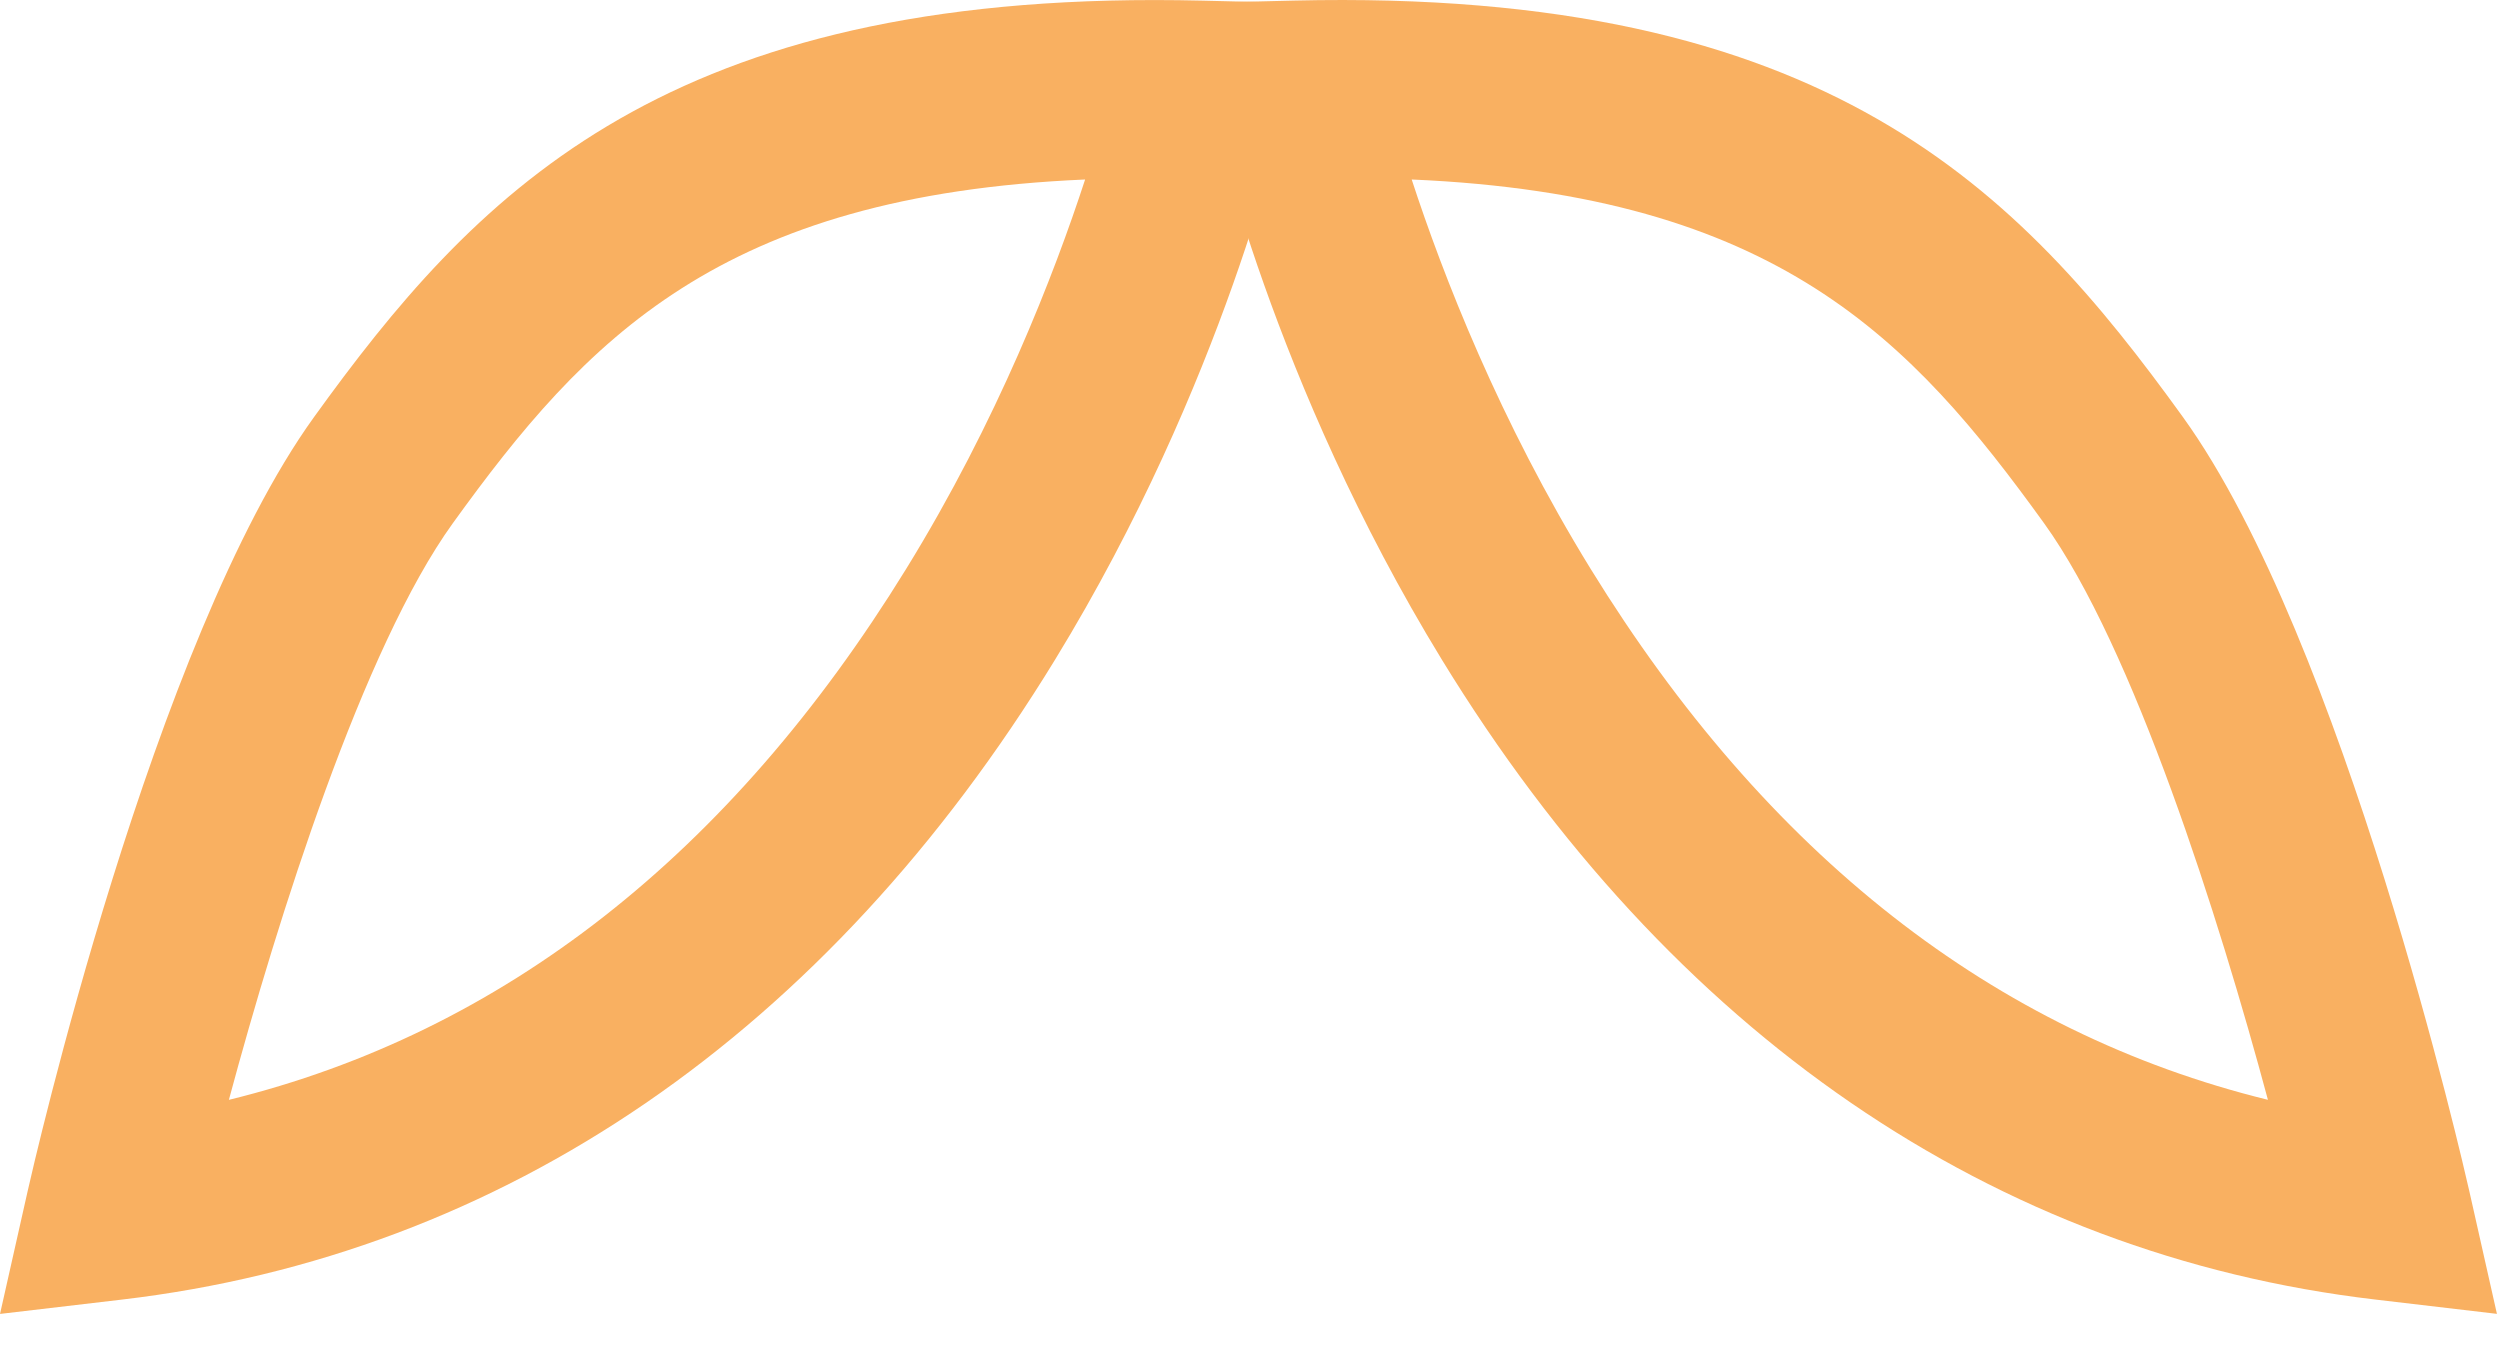
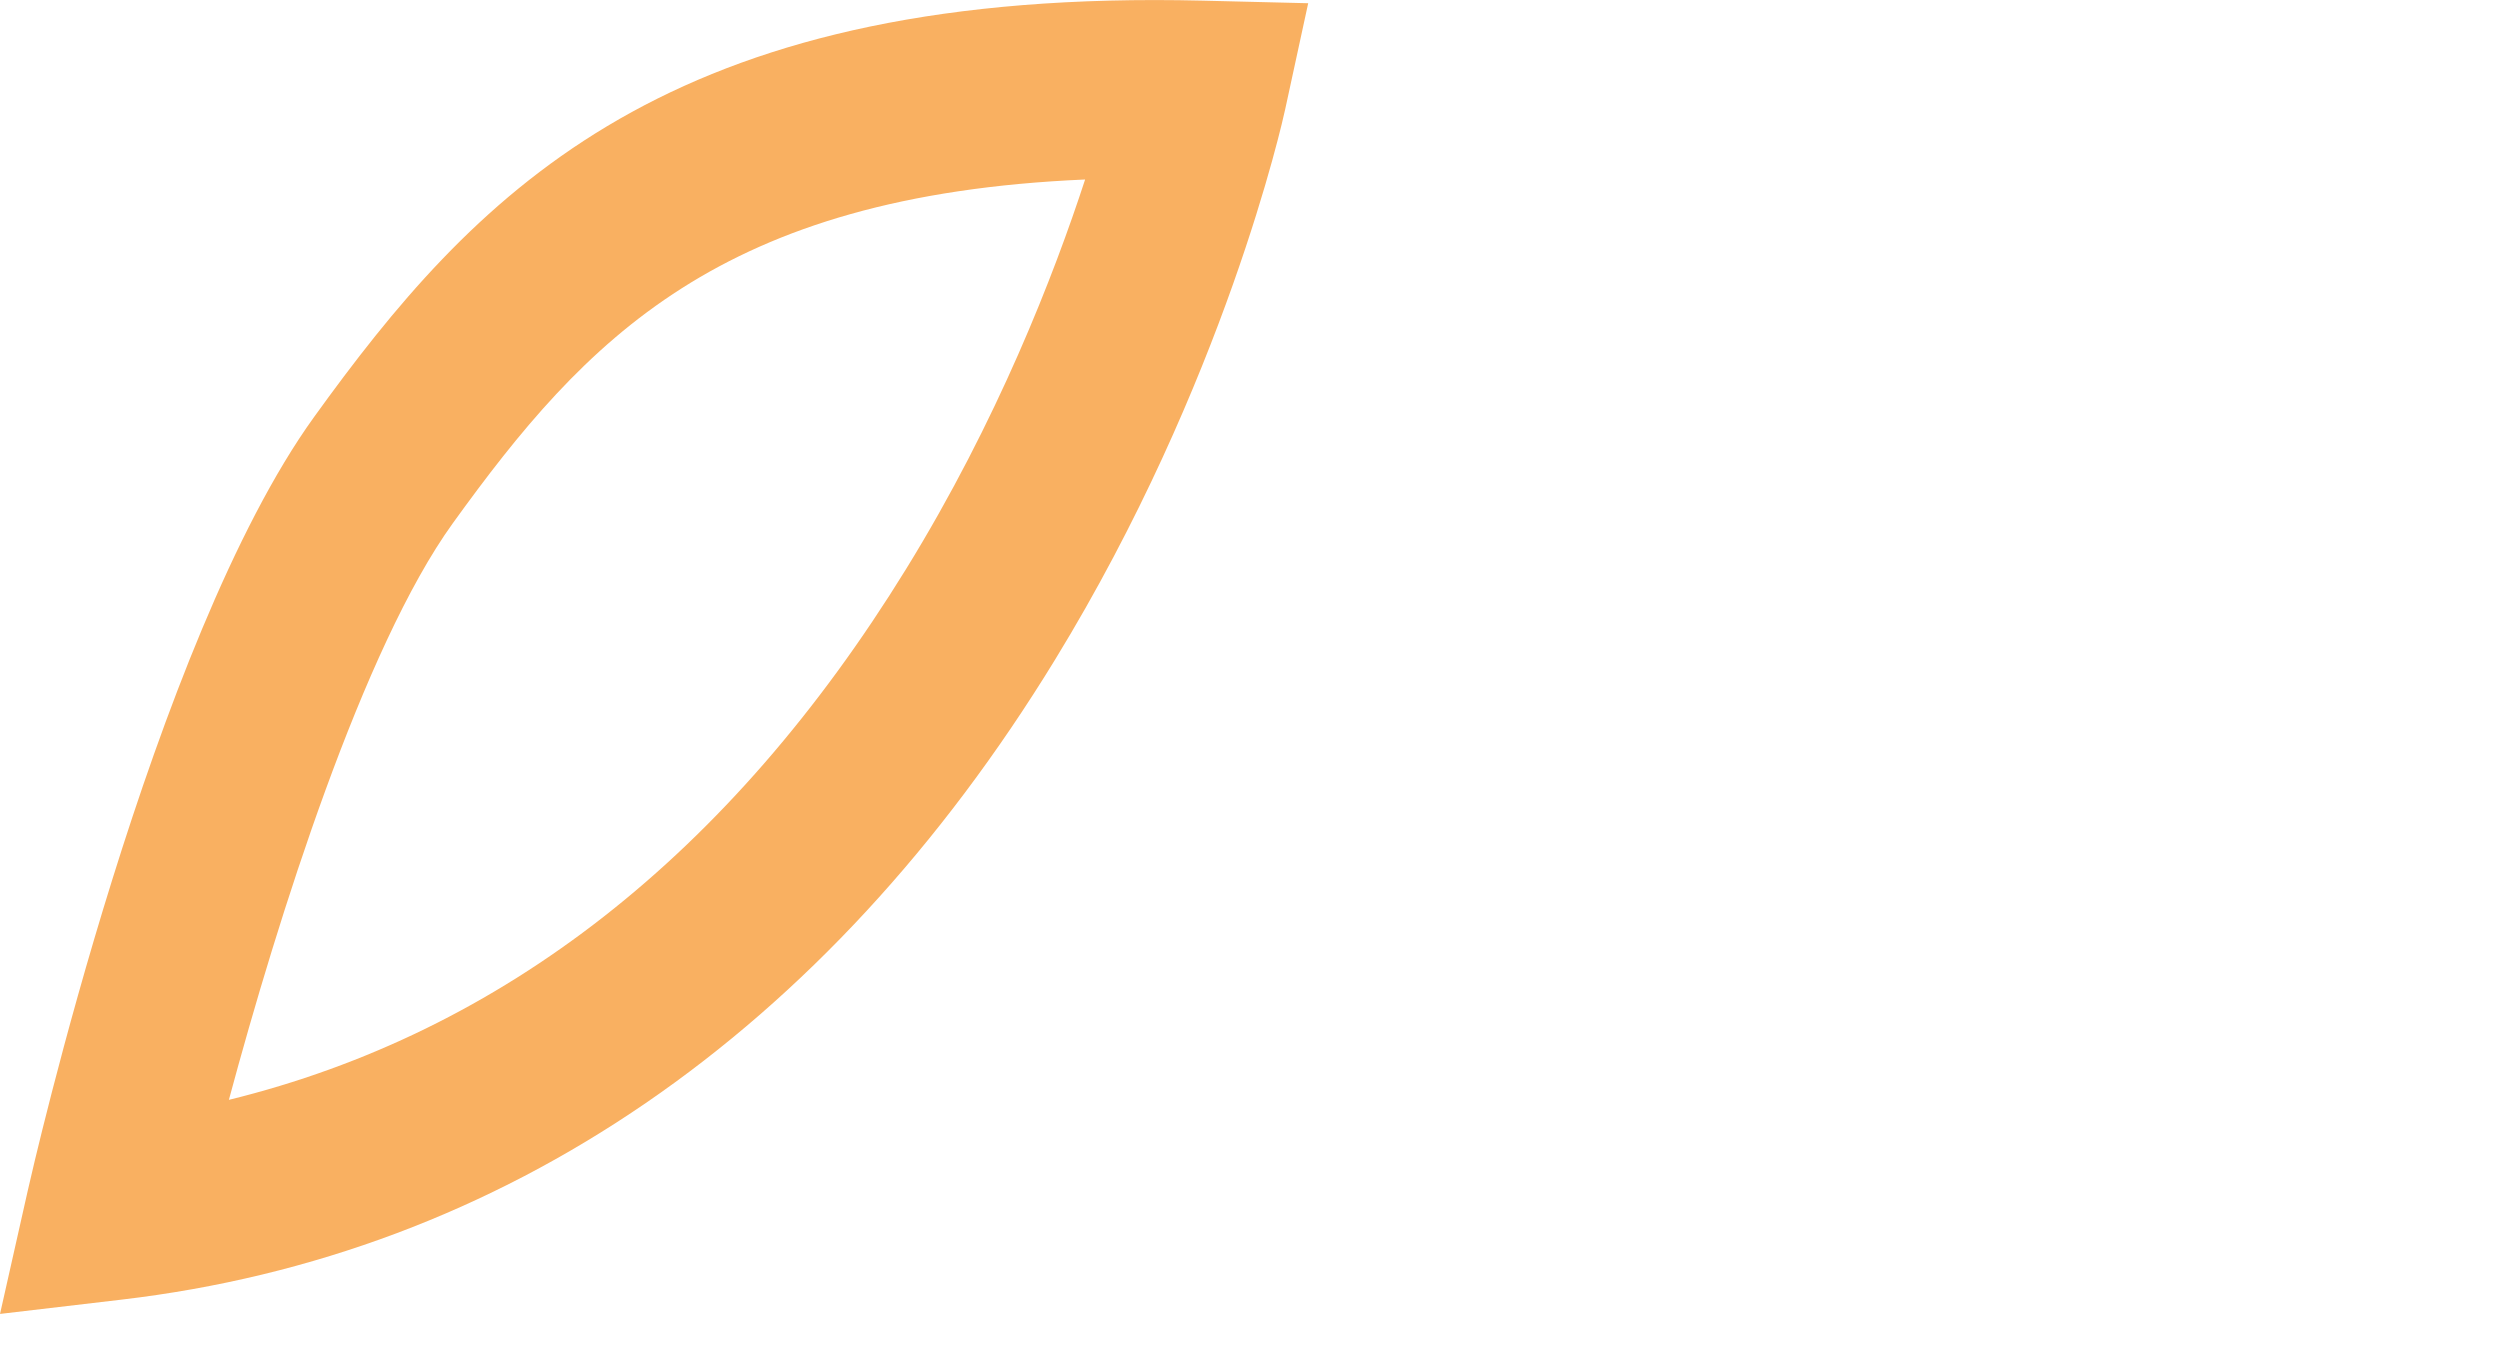
<svg xmlns="http://www.w3.org/2000/svg" fill="none" height="100%" overflow="visible" preserveAspectRatio="none" style="display: block;" viewBox="0 0 65 35" width="100%">
  <g id="Group">
-     <path d="M0.001 34.16L0.72 30.965C0.851 30.384 3.978 16.647 8.166 10.842C12.29 5.125 17.087 0.001 30.03 0.001C30.436 0.001 30.851 0.007 31.275 0.017L34.013 0.084L33.416 2.836C33.355 3.122 31.846 9.937 27.432 17.151C21.486 26.87 13.095 32.624 3.164 33.79L0.001 34.162V34.16ZM28.215 4.667C18.716 5.077 15.226 8.819 11.774 13.603C9.441 16.837 7.224 23.863 5.951 28.596C13.071 26.848 18.984 22.218 23.556 14.798C25.934 10.942 27.404 7.147 28.213 4.667H28.215Z" fill="#F9B061" id="Vector" />
-     <path d="M64.918 34.16L61.755 33.788C51.825 32.621 43.433 26.867 37.487 17.149C33.075 9.935 31.564 3.12 31.503 2.834L30.907 0.082L33.644 0.015C47.527 -0.315 52.499 4.943 56.755 10.842C60.942 16.646 64.069 30.384 64.201 30.965L64.92 34.16H64.918ZM36.704 4.667C37.514 7.146 38.985 10.94 41.361 14.798C45.934 22.218 51.845 26.848 58.966 28.595C57.694 23.862 55.474 16.833 53.145 13.603C49.693 8.818 46.203 5.078 36.704 4.667Z" fill="#F9B061" id="Vector_2" />
+     <path d="M0.001 34.16L0.72 30.965C0.851 30.384 3.978 16.647 8.166 10.842C12.29 5.125 17.087 0.001 30.03 0.001C30.436 0.001 30.851 0.007 31.275 0.017L34.013 0.084L33.416 2.836C33.355 3.122 31.846 9.937 27.432 17.151C21.486 26.87 13.095 32.624 3.164 33.79L0.001 34.162V34.16M28.215 4.667C18.716 5.077 15.226 8.819 11.774 13.603C9.441 16.837 7.224 23.863 5.951 28.596C13.071 26.848 18.984 22.218 23.556 14.798C25.934 10.942 27.404 7.147 28.213 4.667H28.215Z" fill="#F9B061" id="Vector" />
  </g>
</svg>